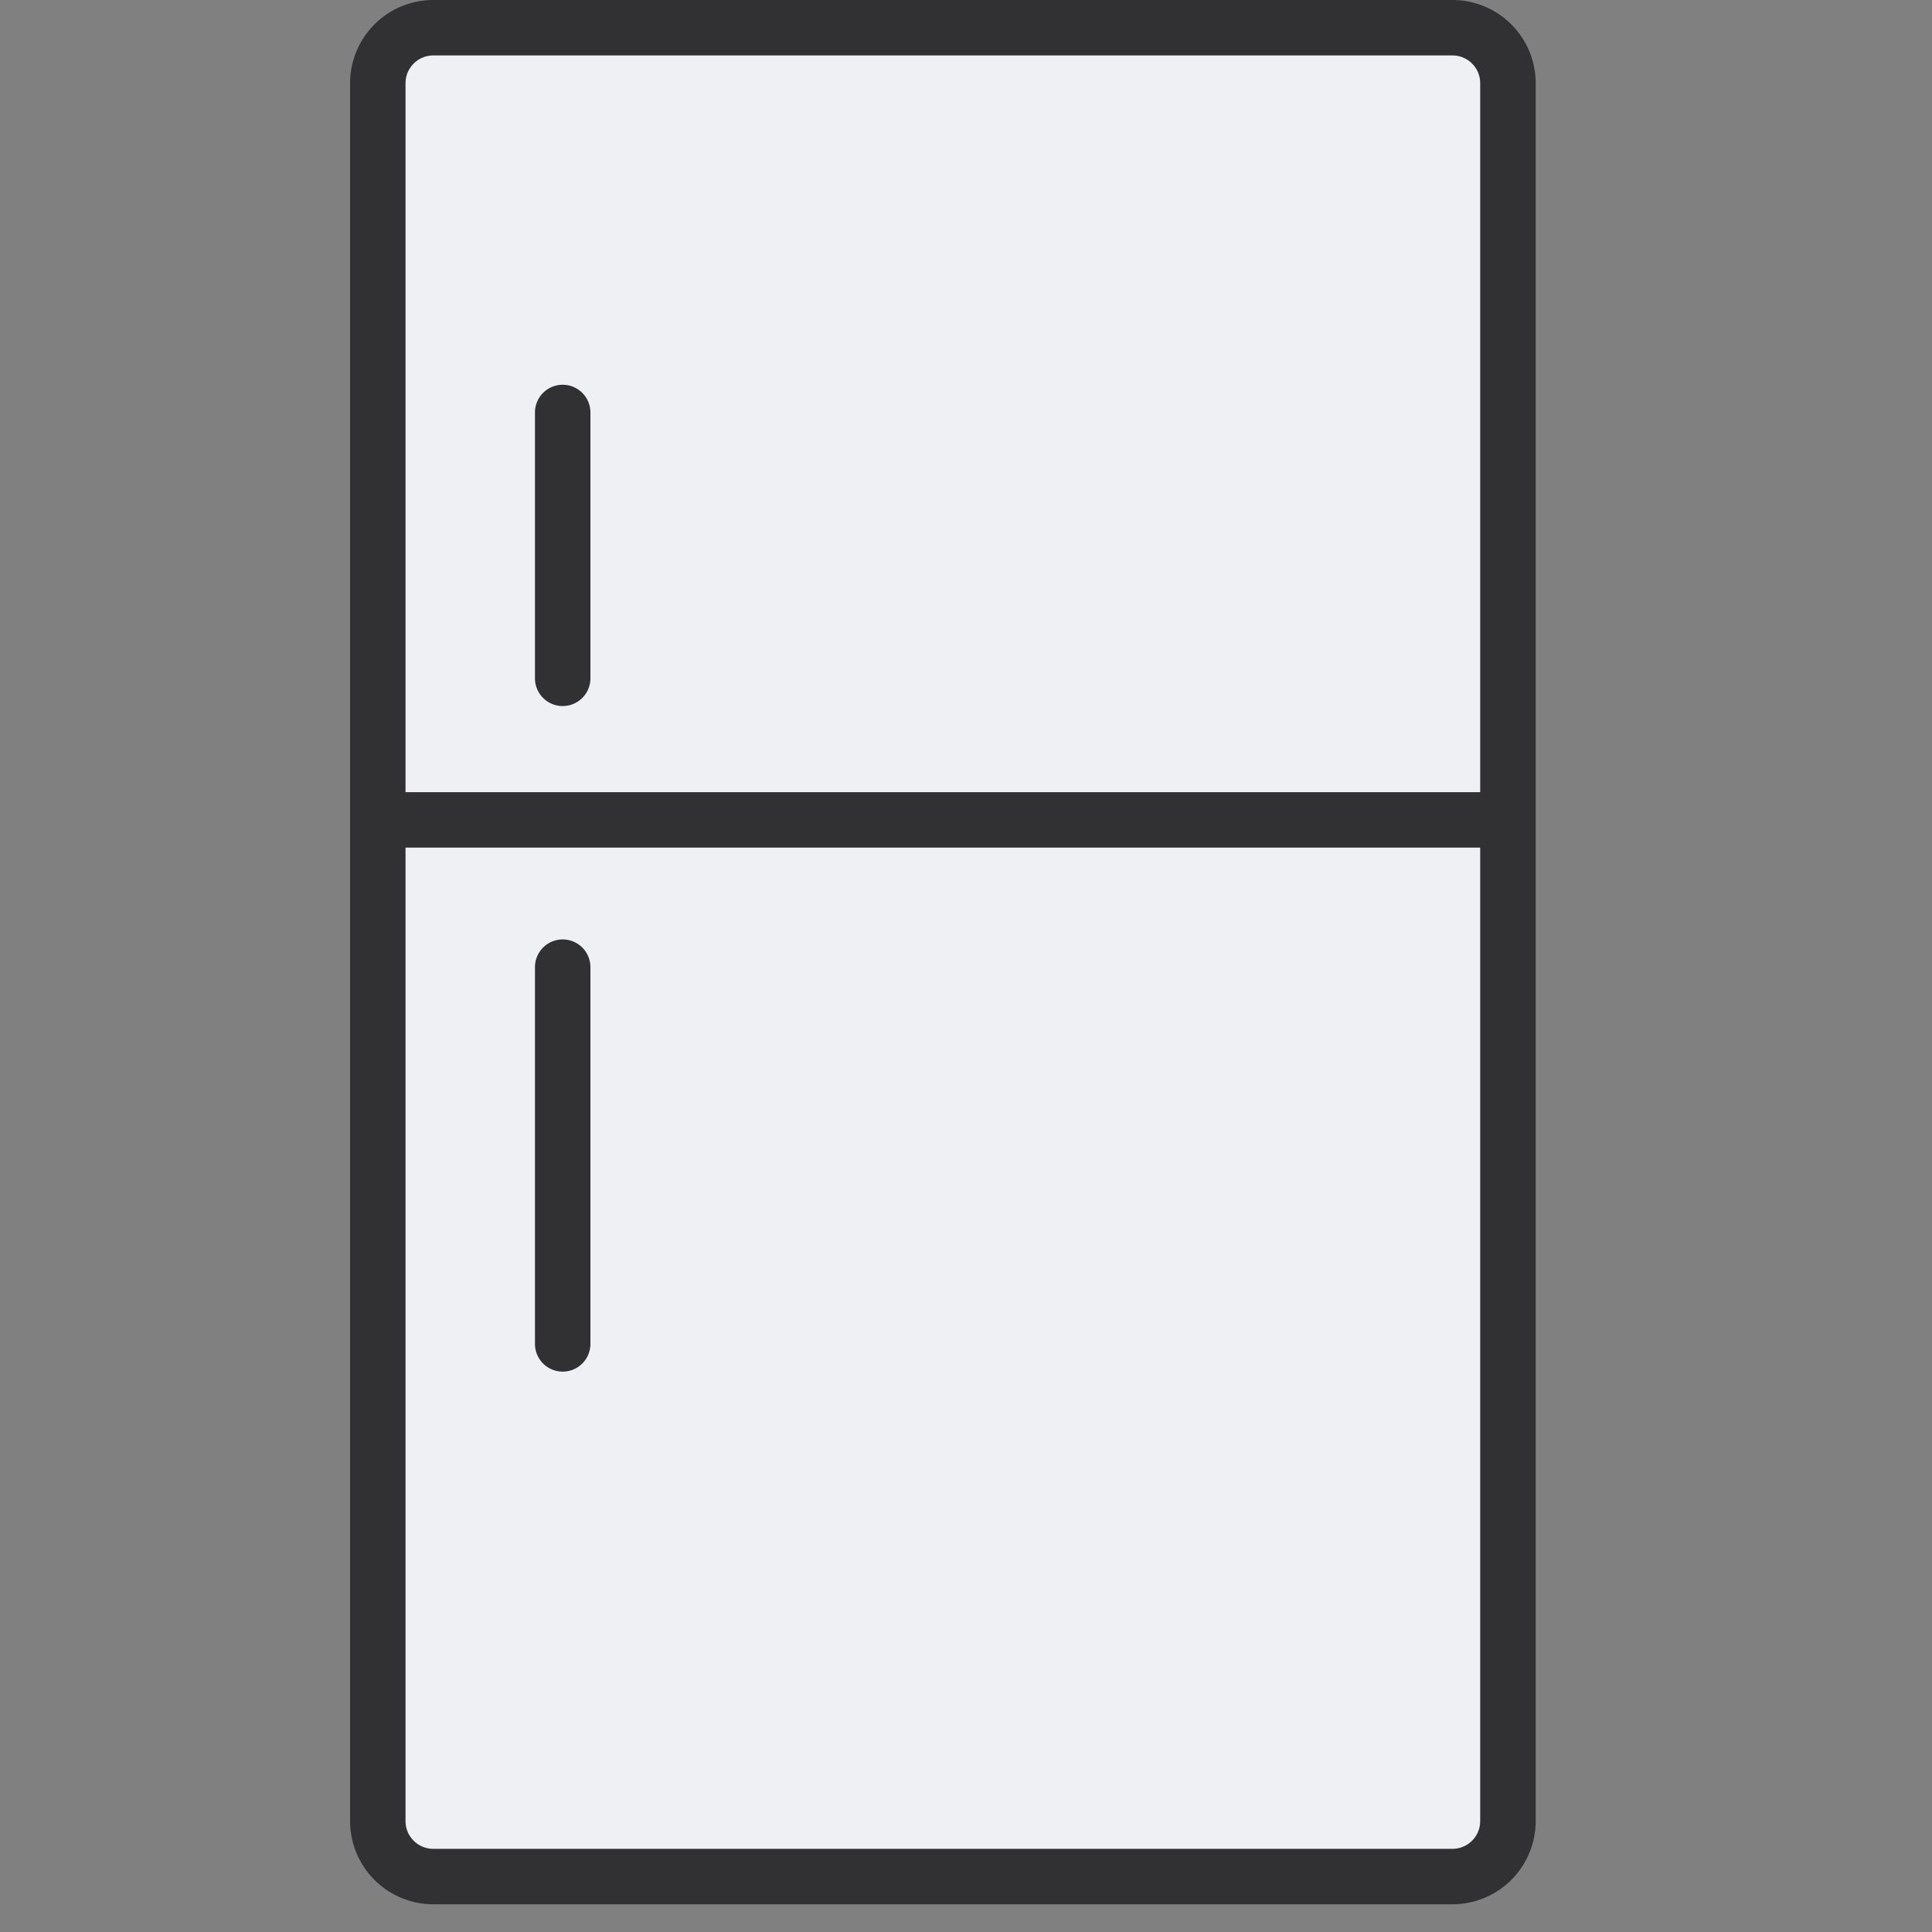
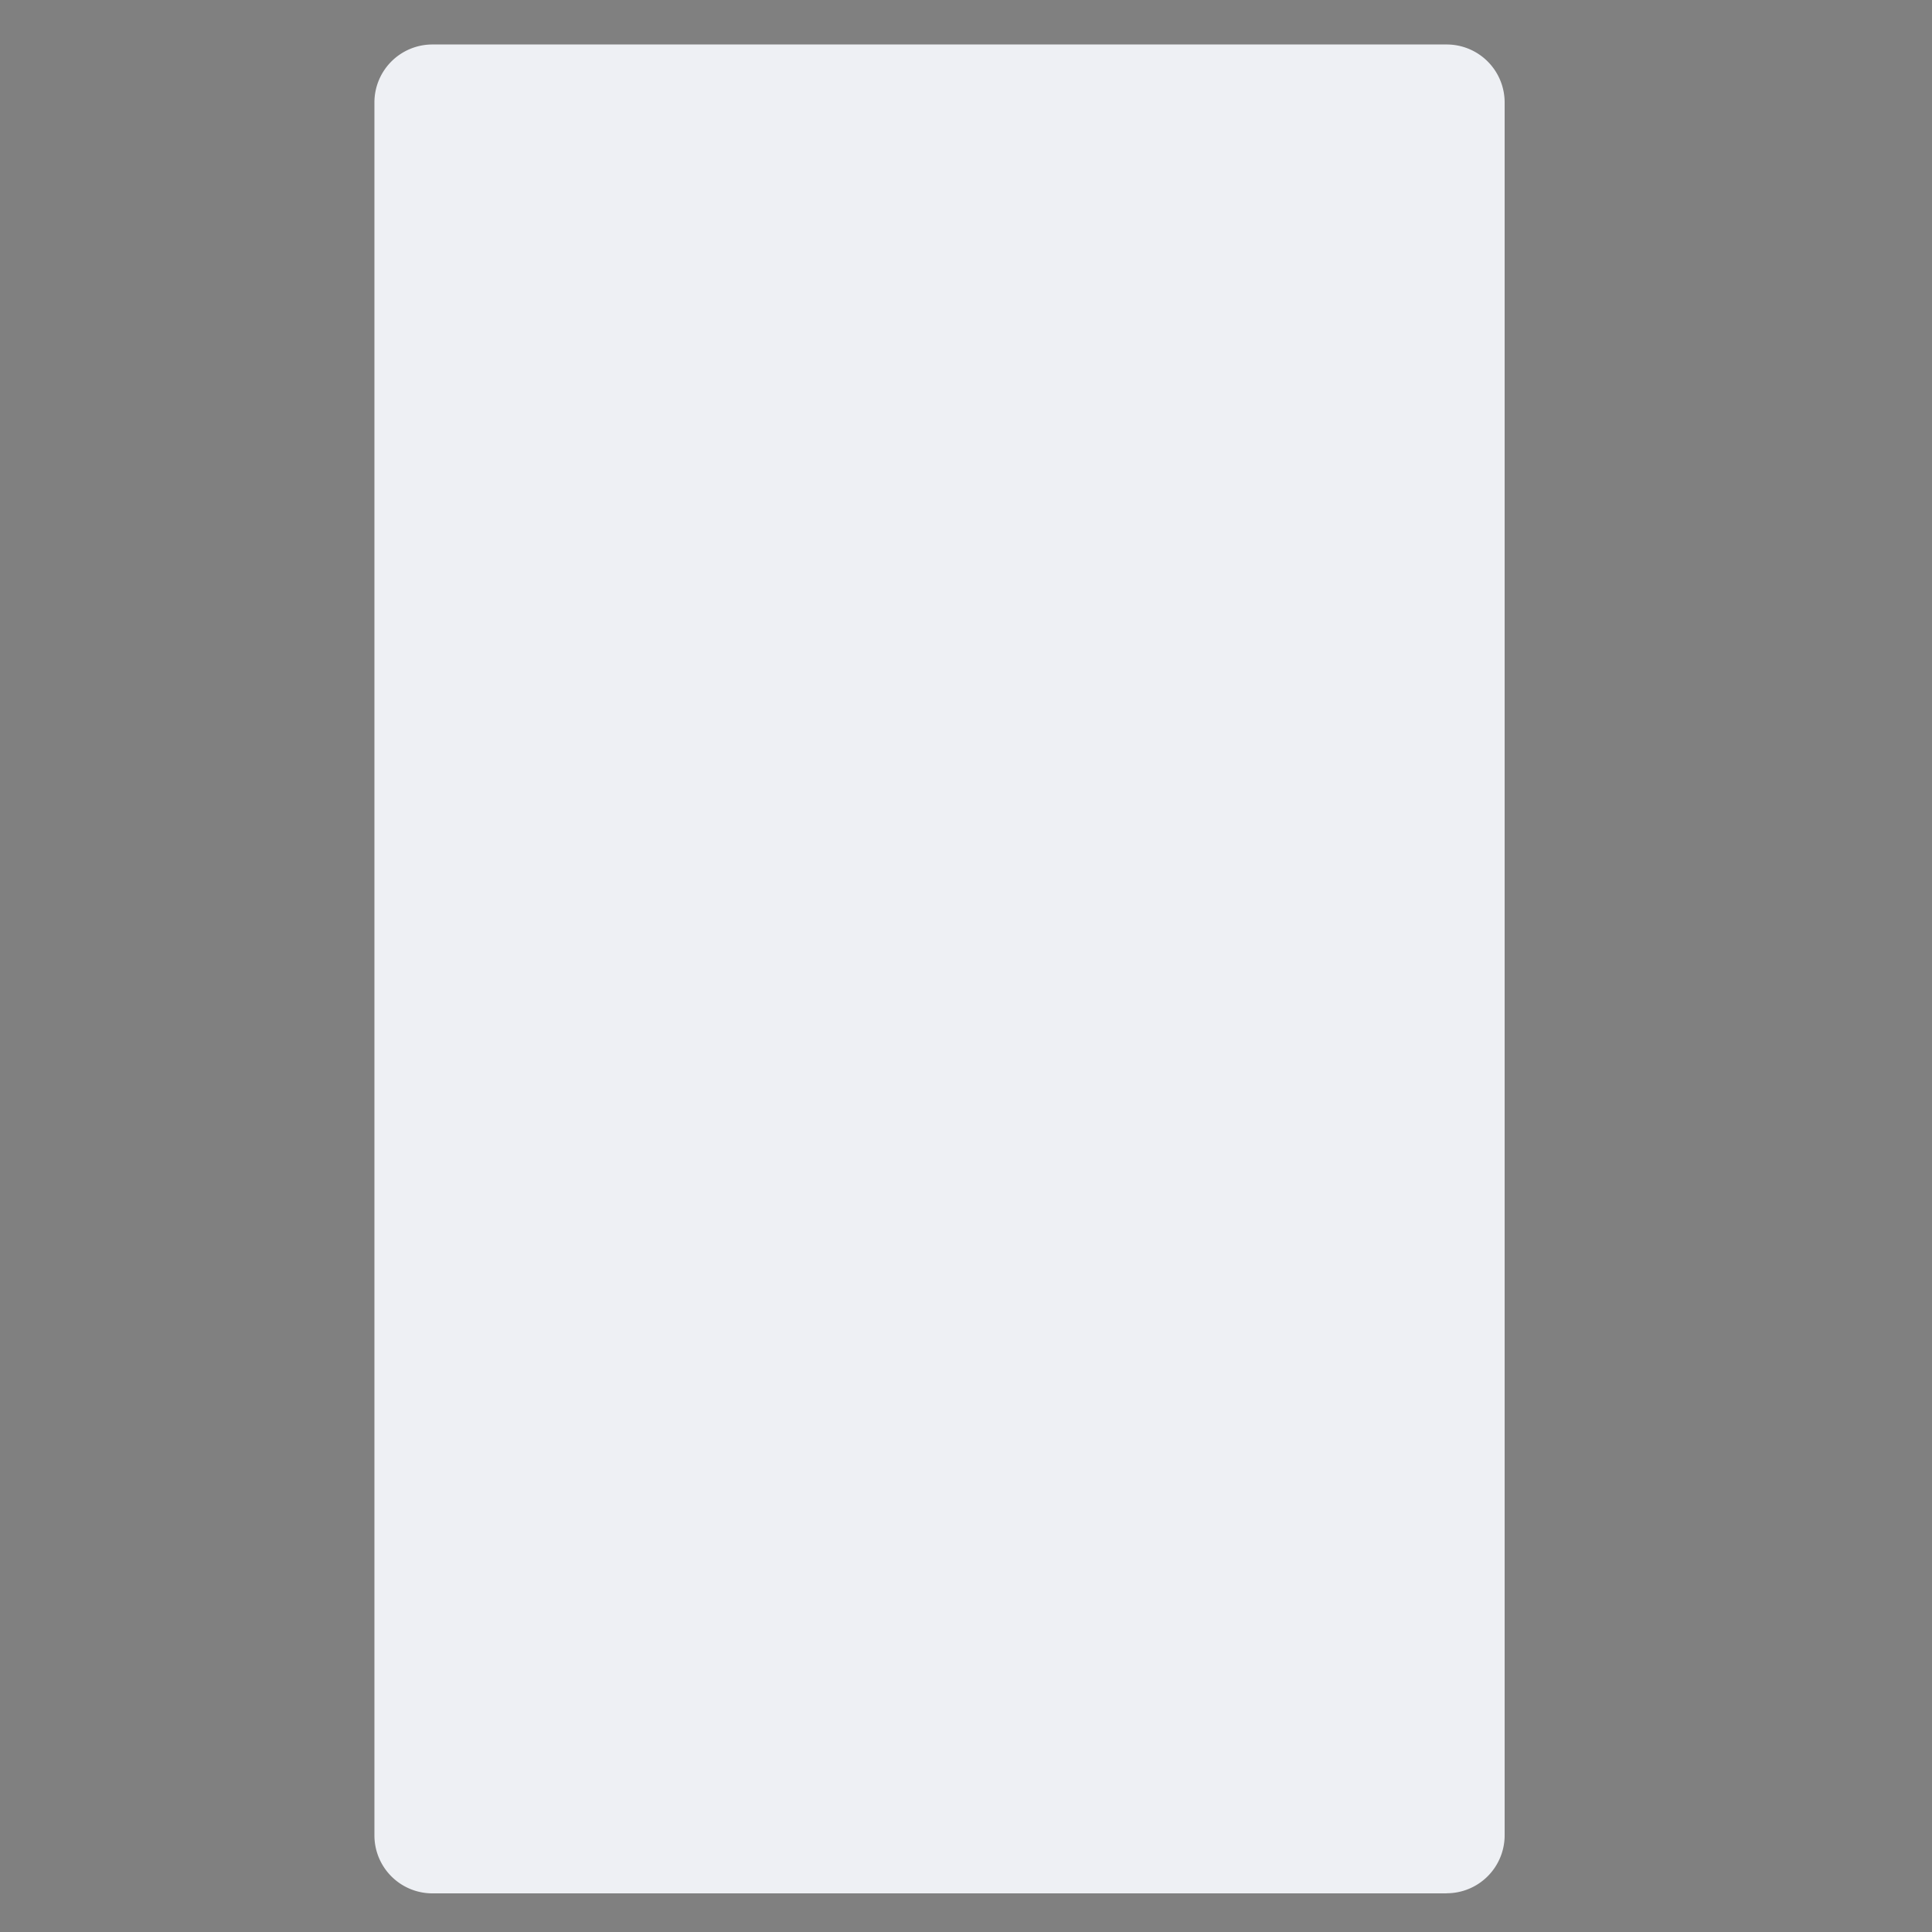
<svg xmlns="http://www.w3.org/2000/svg" width="40" height="40" fill="none" viewBox="0 0 40 40">
  <rect x="0" y="0" width="40" height="40" fill="#808080" stroke="none" />
  <clipPath id="a">
    <path d="M0 0h40v40H0z" />
  </clipPath>
  <g clip-path="url(#a)">
    <path fill="#eef0f4" d="M29.952 39.2h-21a1.2 1.2 0 0 1-1.2-1.2V2.121a1.2 1.2 0 0 1 1.2-1.2h21a1.2 1.2 0 0 1 1.2 1.2v35.877a1.2 1.2 0 0 1-1.2 1.2z" />
-     <path fill="#313133" d="M30.072 0H8.97a1.724 1.724 0 0 0-1.722 1.722v35.981a1.724 1.724 0 0 0 1.722 1.723h21.102a1.724 1.724 0 0 0 1.723-1.723V1.723A1.724 1.724 0 0 0 30.072 0zM8.97 1.148h21.102c.317 0 .574.258.574.574v14.679H8.396V1.722c0-.316.258-.574.574-.574zm21.102 37.13H8.97a.574.574 0 0 1-.574-.574V17.549h22.25v20.154a.575.575 0 0 1-.574.575zM11.076 14.044V8.54a.574.574 0 0 1 1.148 0v5.504a.574.574 0 1 1-1.148 0zm1.148 5.98v7.8a.574.574 0 1 1-1.148 0v-7.8a.574.574 0 0 1 1.148 0z" />
  </g>
</svg>